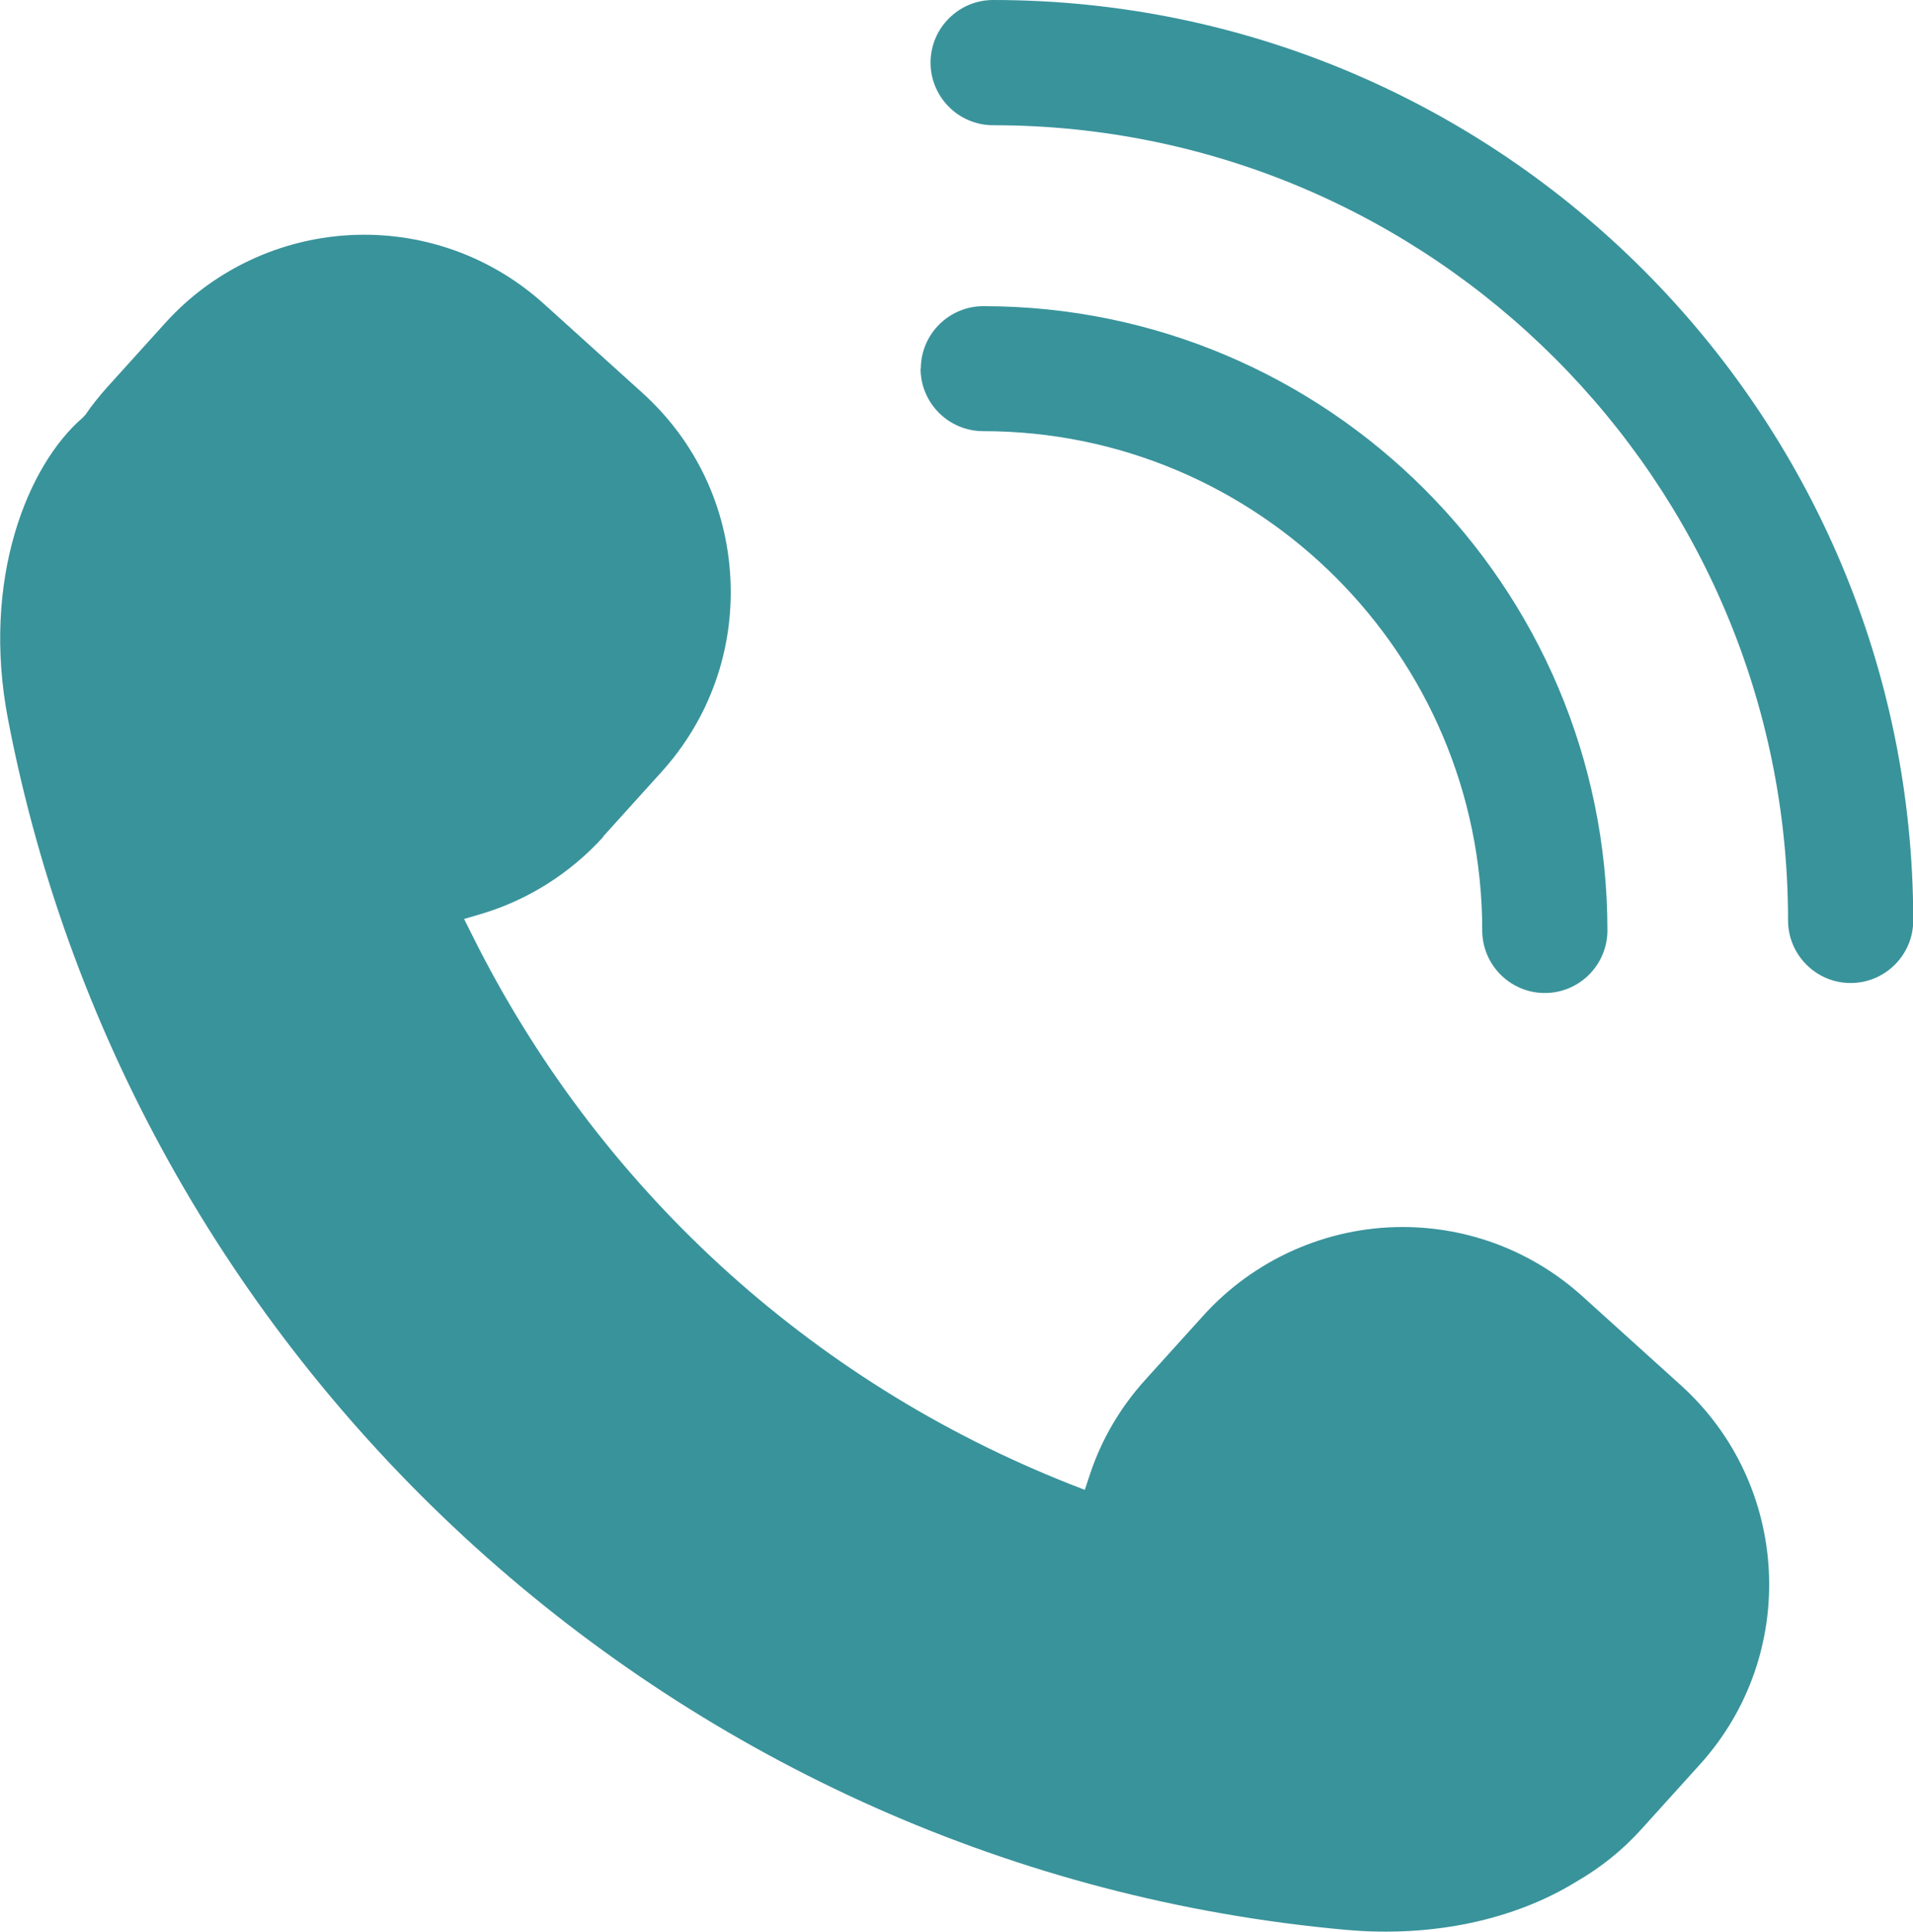
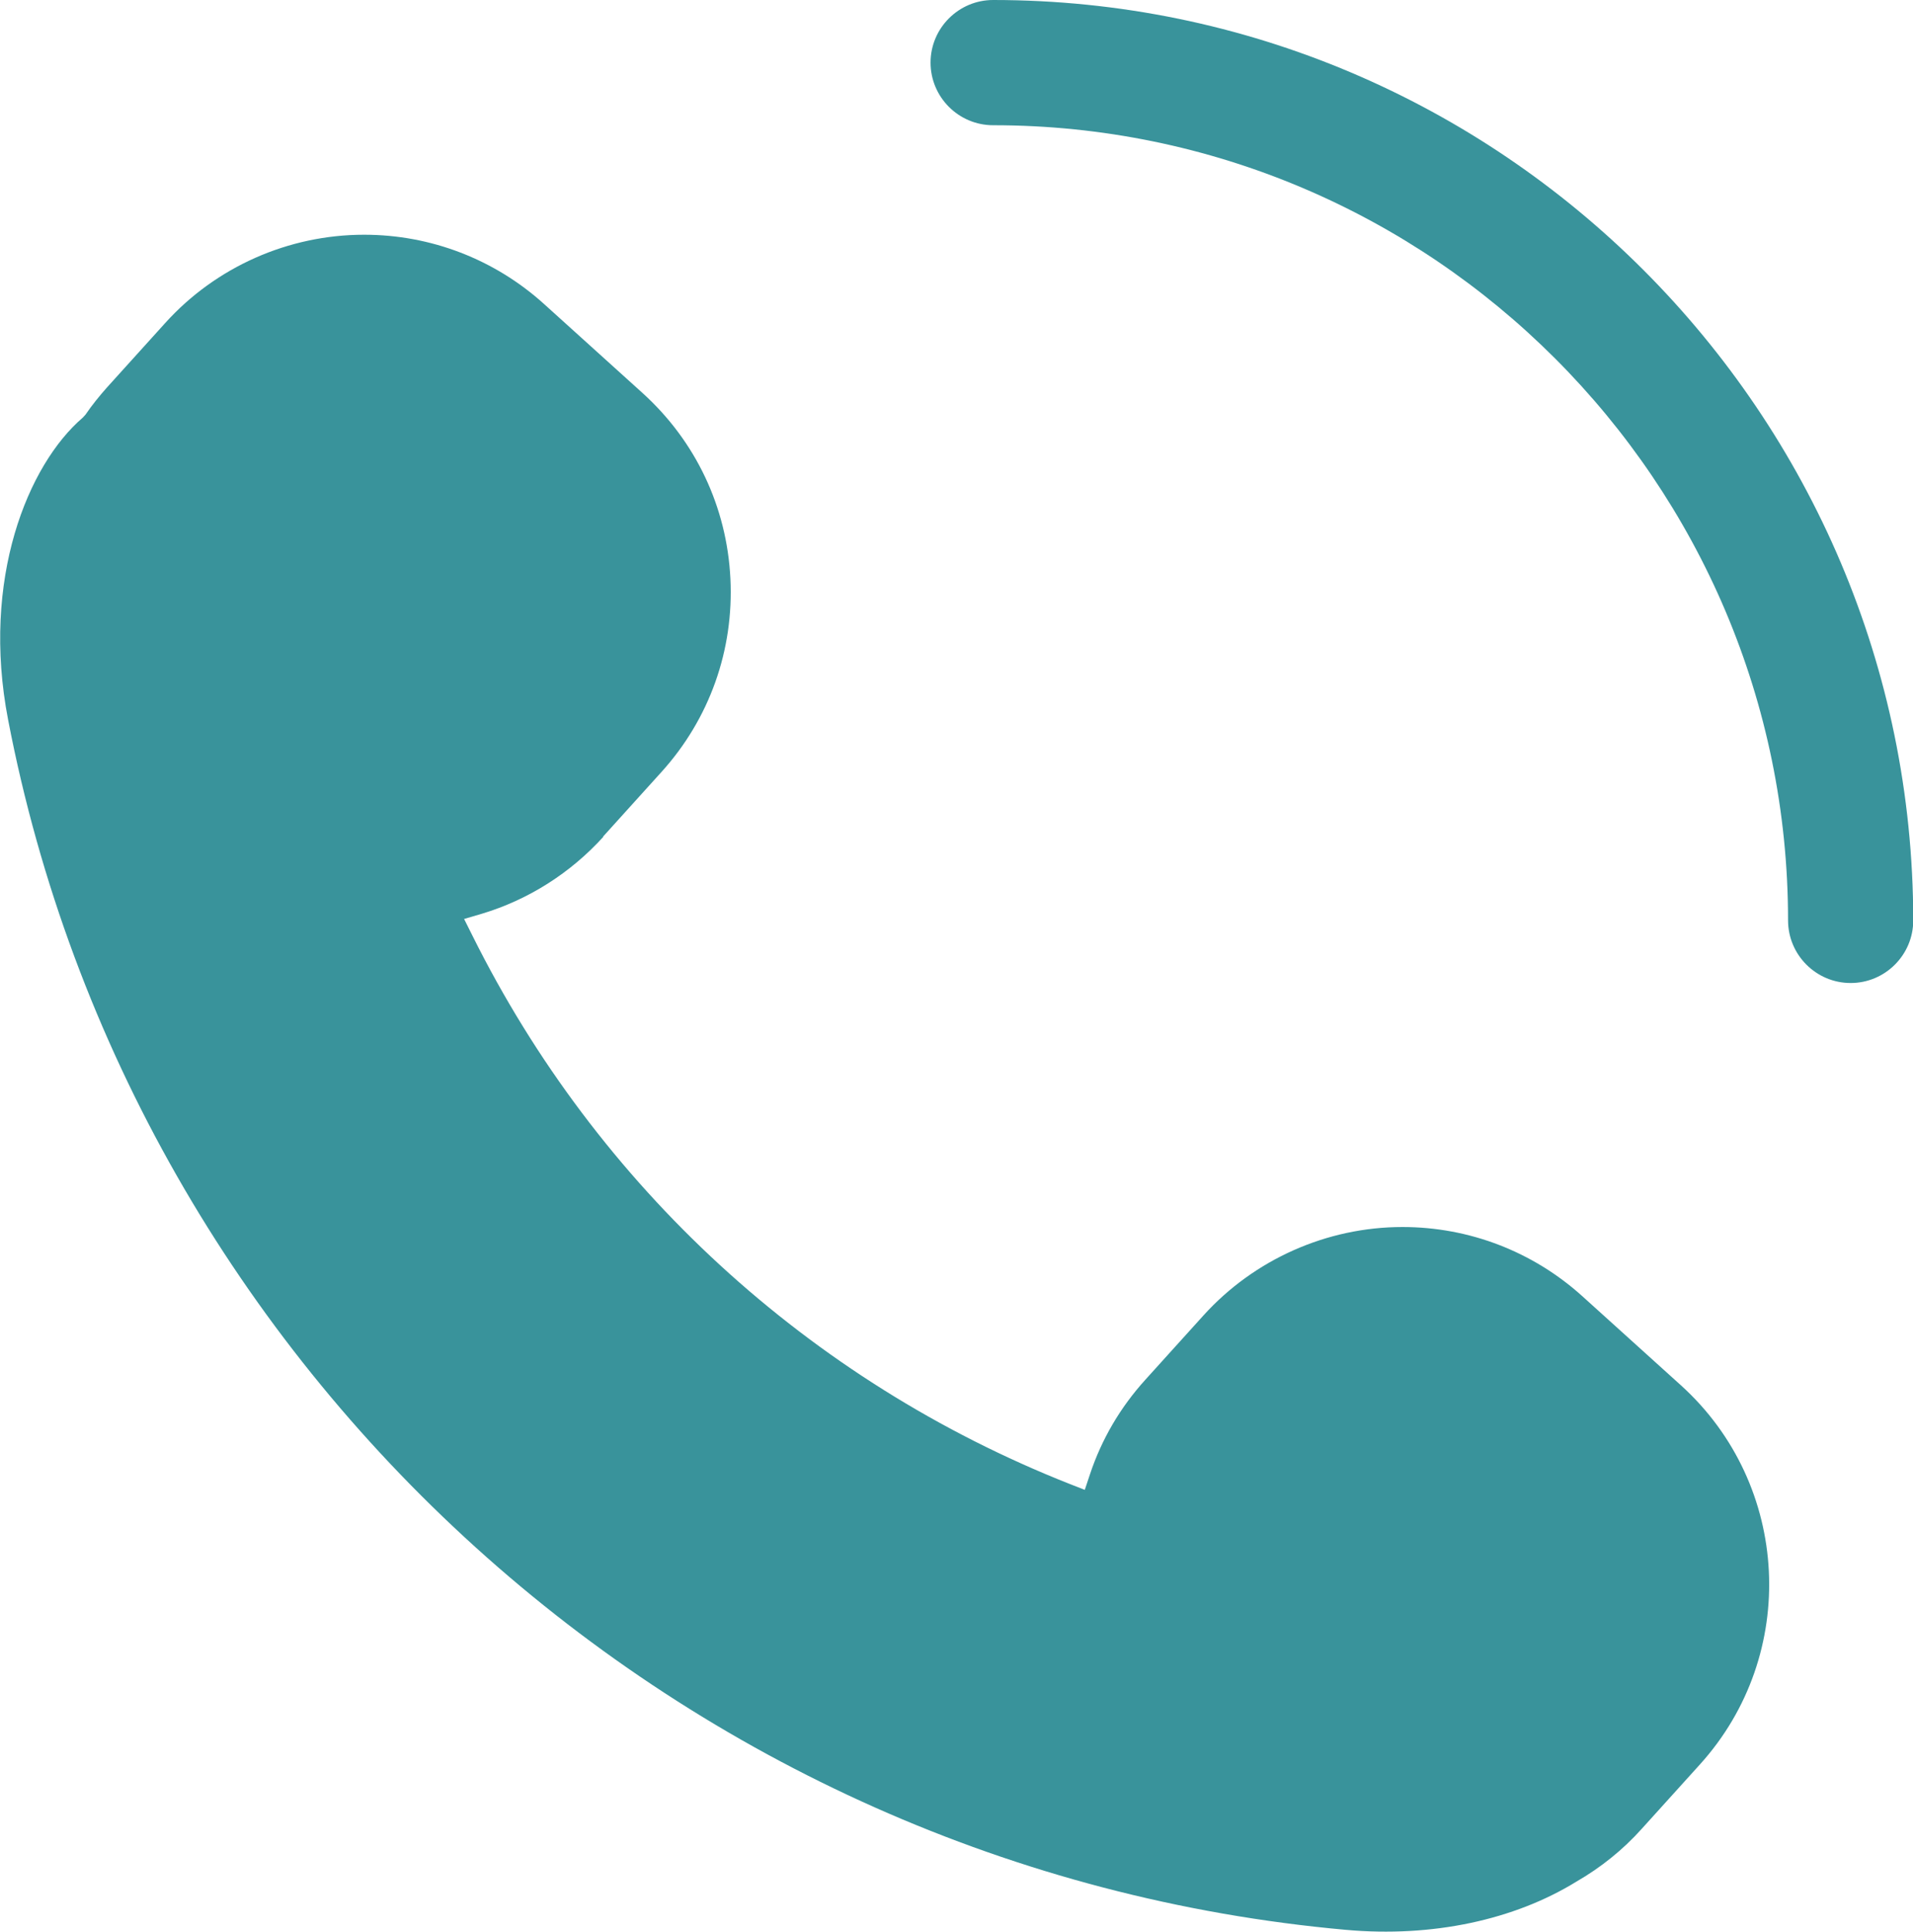
<svg xmlns="http://www.w3.org/2000/svg" id="Layer_2" viewBox="0 0 80.38 81.14">
  <defs>
    <style>
      .cls-1 {
        fill: #39939b;
      }
    </style>
  </defs>
  <g id="Object">
    <g>
      <path class="cls-1" d="M25.34,35.14l2.45-2.71c2.02-2.23,3.05-5.12,2.9-8.13-.15-3.01-1.46-5.77-3.69-7.79l-4.14-3.74c-2.08-1.88-4.76-2.91-7.56-2.91-3.18,0-6.23,1.35-8.36,3.71l-2.45,2.71c-.31.35-.62.73-.9,1.14l-.11.12c-2.31,1.98-4.28,6.79-3.14,12.69,5.27,27.43,28.38,48.33,56.2,50.83,3.65.33,7.09-.42,9.69-2.02,1.04-.6,1.96-1.34,2.75-2.22l2.45-2.71c4.17-4.61,3.81-11.75-.8-15.92l-4.14-3.74c-2.08-1.88-4.76-2.91-7.56-2.91-3.18,0-6.23,1.36-8.36,3.71l-2.45,2.71c-1.05,1.16-1.83,2.49-2.32,3.96l-.22.66-.64-.25c-10.94-4.32-19.85-12.5-25.09-23.03l-.35-.7.75-.22c1.96-.59,3.72-1.71,5.1-3.23Z" />
      <path class="cls-1" d="M39.1,2.63c0,1.45,1.18,2.63,2.63,2.63,18.42,0,33.4,14.98,33.4,33.4,0,1.45,1.18,2.63,2.63,2.63s2.63-1.18,2.63-2.63C80.38,17.34,63.04,0,41.73,0c-1.45,0-2.63,1.18-2.63,2.63Z" />
-       <path class="cls-1" d="M38.68,15.48c0,1.45,1.18,2.63,2.63,2.63,11.56,0,20.97,9.4,20.97,20.97,0,1.45,1.18,2.63,2.63,2.63s2.63-1.18,2.63-2.63c0-14.46-11.76-26.22-26.22-26.22-1.45,0-2.63,1.18-2.63,2.63Z" />
    </g>
  </g>
</svg>